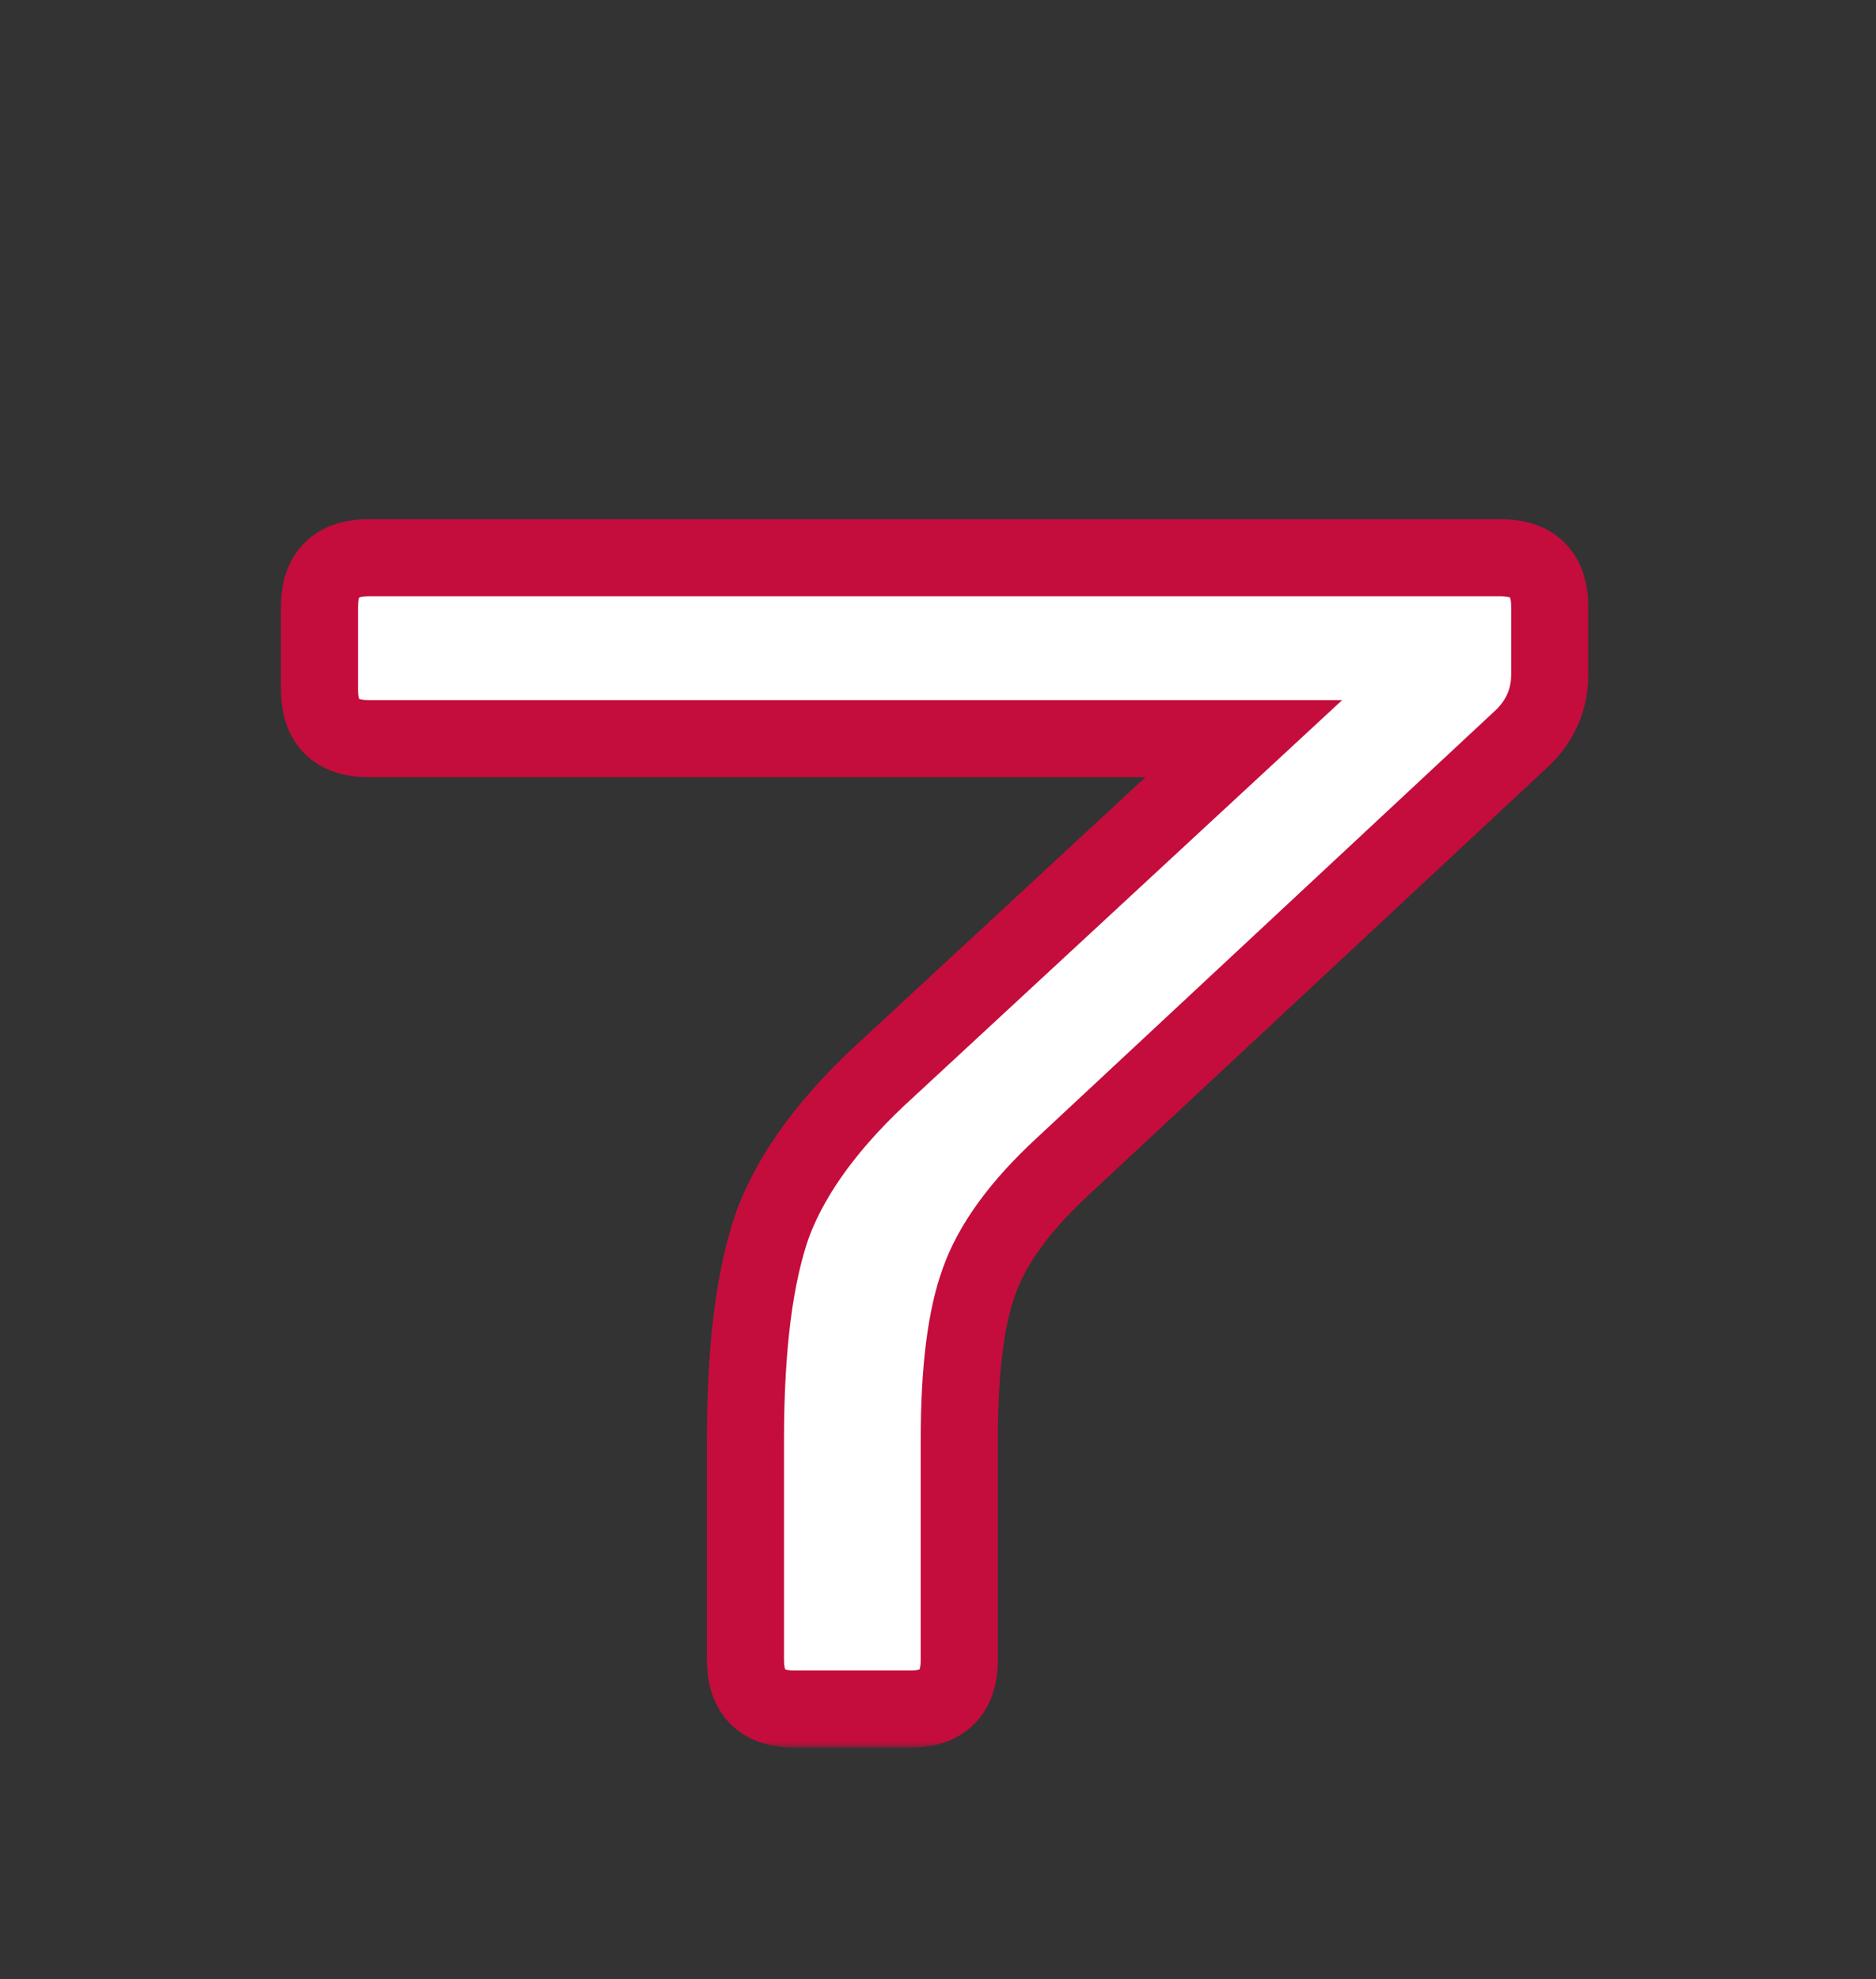
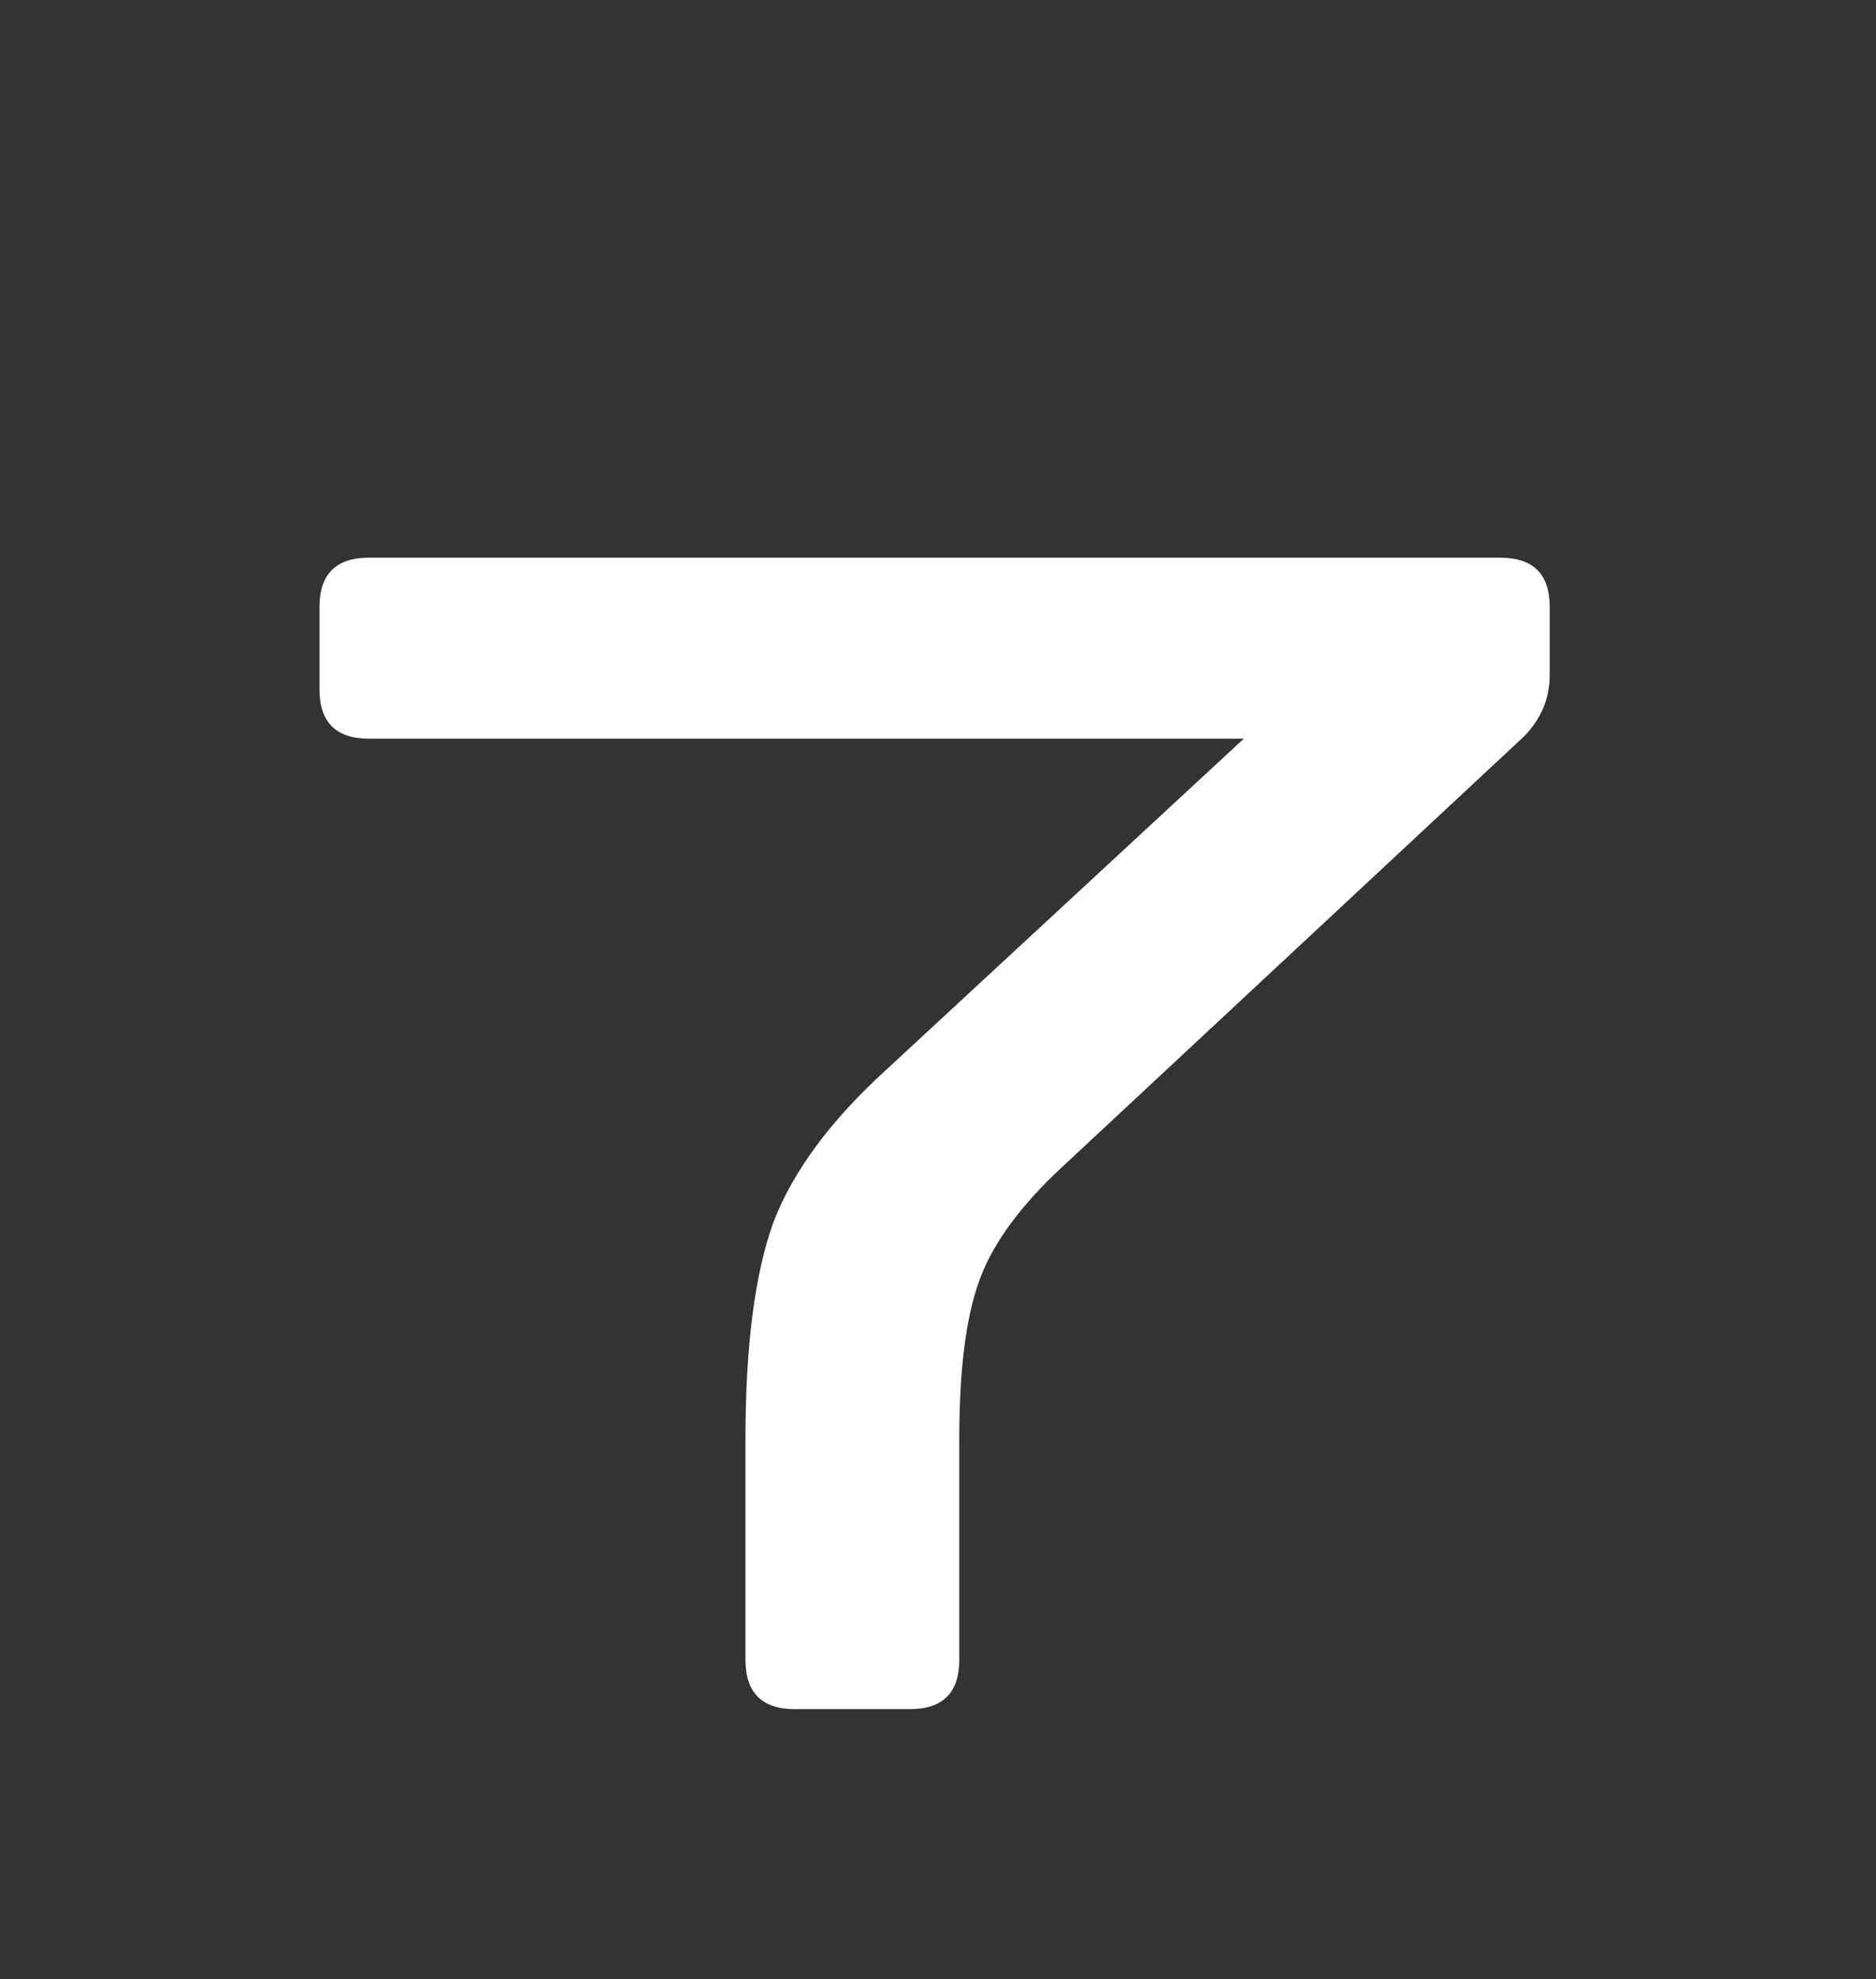
<svg xmlns="http://www.w3.org/2000/svg" width="146" height="154" viewBox="0 0 146 154" fill="none">
  <rect x="0" y="0" width="146" height="154" fill="#333333" stroke="none" />
  <mask id="path-1-outside-1_788_57" maskUnits="userSpaceOnUse" x="21" y="40" width="103" height="96" fill="black">
-     <rect fill="white" x="21" y="40" width="103" height="96" />
-     <path d="M28.704 57.48C26.144 57.48 24.864 56.2 24.864 53.64V47.24C24.864 44.68 26.144 43.4 28.704 43.4H116.768C119.328 43.4 120.608 44.68 120.608 47.24V52.488C120.608 54.365 119.925 55.987 118.56 57.352L82.72 90.76C79.392 93.832 77.216 96.819 76.192 99.72C75.168 102.536 74.656 106.632 74.656 112.008V129.16C74.656 131.72 73.376 133 70.816 133H61.856C59.296 133 58.016 131.72 58.016 129.16V112.008C58.016 104.755 58.741 99.123 60.192 95.112C61.728 91.101 64.715 87.091 69.152 83.08L96.8 57.48H28.704Z" />
-   </mask>
-   <path d="M28.704 57.48C26.144 57.48 24.864 56.2 24.864 53.64V47.24C24.864 44.68 26.144 43.4 28.704 43.4H116.768C119.328 43.4 120.608 44.68 120.608 47.24V52.488C120.608 54.365 119.925 55.987 118.56 57.352L82.72 90.76C79.392 93.832 77.216 96.819 76.192 99.72C75.168 102.536 74.656 106.632 74.656 112.008V129.16C74.656 131.72 73.376 133 70.816 133H61.856C59.296 133 58.016 131.72 58.016 129.16V112.008C58.016 104.755 58.741 99.123 60.192 95.112C61.728 91.101 64.715 87.091 69.152 83.08L96.8 57.48H28.704Z" fill="white" />
-   <path d="M118.56 57.352L120.606 59.547L120.644 59.511L120.681 59.473L118.56 57.352ZM82.72 90.76L84.755 92.964L84.76 92.96L84.766 92.954L82.72 90.76ZM76.192 99.72L79.011 100.745L79.016 100.732L79.021 100.718L76.192 99.72ZM60.192 95.112L57.39 94.039L57.38 94.065L57.371 94.092L60.192 95.112ZM69.152 83.08L71.164 85.306L71.177 85.293L71.19 85.281L69.152 83.08ZM96.8 57.48L98.838 59.681L104.456 54.48H96.8V57.48ZM28.704 54.48C27.886 54.48 27.824 54.278 27.945 54.399C28.066 54.52 27.864 54.458 27.864 53.64H21.864C21.864 55.382 22.302 57.24 23.703 58.641C25.104 60.042 26.962 60.48 28.704 60.48V54.48ZM27.864 53.64V47.24H21.864V53.64H27.864ZM27.864 47.24C27.864 46.422 28.066 46.36 27.945 46.481C27.824 46.602 27.886 46.4 28.704 46.4V40.4C26.962 40.4 25.104 40.838 23.703 42.239C22.302 43.64 21.864 45.498 21.864 47.24H27.864ZM28.704 46.4H116.768V40.4H28.704V46.4ZM116.768 46.4C117.586 46.4 117.648 46.602 117.527 46.481C117.406 46.36 117.608 46.422 117.608 47.24H123.608C123.608 45.498 123.17 43.64 121.769 42.239C120.368 40.838 118.51 40.4 116.768 40.4V46.4ZM117.608 47.24V52.488H123.608V47.24H117.608ZM117.608 52.488C117.608 53.545 117.259 54.41 116.439 55.231L120.681 59.473C122.591 57.563 123.608 55.186 123.608 52.488H117.608ZM116.514 55.157L80.674 88.566L84.766 92.954L120.606 59.547L116.514 55.157ZM80.685 88.556C77.155 91.814 74.608 95.193 73.363 98.722L79.021 100.718C79.824 98.444 81.629 95.85 84.755 92.964L80.685 88.556ZM73.373 98.695C72.17 102.003 71.656 106.514 71.656 112.008H77.656C77.656 106.75 78.166 103.069 79.011 100.745L73.373 98.695ZM71.656 112.008V129.16H77.656V112.008H71.656ZM71.656 129.16C71.656 129.978 71.454 130.04 71.575 129.919C71.696 129.798 71.634 130 70.816 130V136C72.558 136 74.416 135.562 75.817 134.161C77.218 132.76 77.656 130.902 77.656 129.16H71.656ZM70.816 130H61.856V136H70.816V130ZM61.856 130C61.038 130 60.976 129.798 61.097 129.919C61.218 130.04 61.016 129.978 61.016 129.16H55.016C55.016 130.902 55.454 132.76 56.855 134.161C58.256 135.562 60.114 136 61.856 136V130ZM61.016 129.16V112.008H55.016V129.16H61.016ZM61.016 112.008C61.016 104.894 61.735 99.665 63.013 96.132L57.371 94.092C55.747 98.581 55.016 104.615 55.016 112.008H61.016ZM62.994 96.185C64.308 92.754 66.947 89.117 71.164 85.306L67.14 80.854C62.482 85.064 59.148 89.449 57.39 94.039L62.994 96.185ZM71.19 85.281L98.838 59.681L94.762 55.279L67.114 80.879L71.19 85.281ZM96.8 54.48H28.704V60.48H96.8V54.48Z" fill="#C40D3C" mask="url(#path-1-outside-1_788_57)" />
+     </mask>
+   <path d="M28.704 57.48C26.144 57.48 24.864 56.2 24.864 53.64V47.24C24.864 44.68 26.144 43.4 28.704 43.4H116.768C119.328 43.4 120.608 44.68 120.608 47.24V52.488C120.608 54.365 119.925 55.987 118.56 57.352L82.72 90.76C79.392 93.832 77.216 96.819 76.192 99.72C75.168 102.536 74.656 106.632 74.656 112.008V129.16C74.656 131.72 73.376 133 70.816 133H61.856C59.296 133 58.016 131.72 58.016 129.16V112.008C58.016 104.755 58.741 99.123 60.192 95.112C61.728 91.101 64.715 87.091 69.152 83.08L96.8 57.48Z" fill="white" />
</svg>